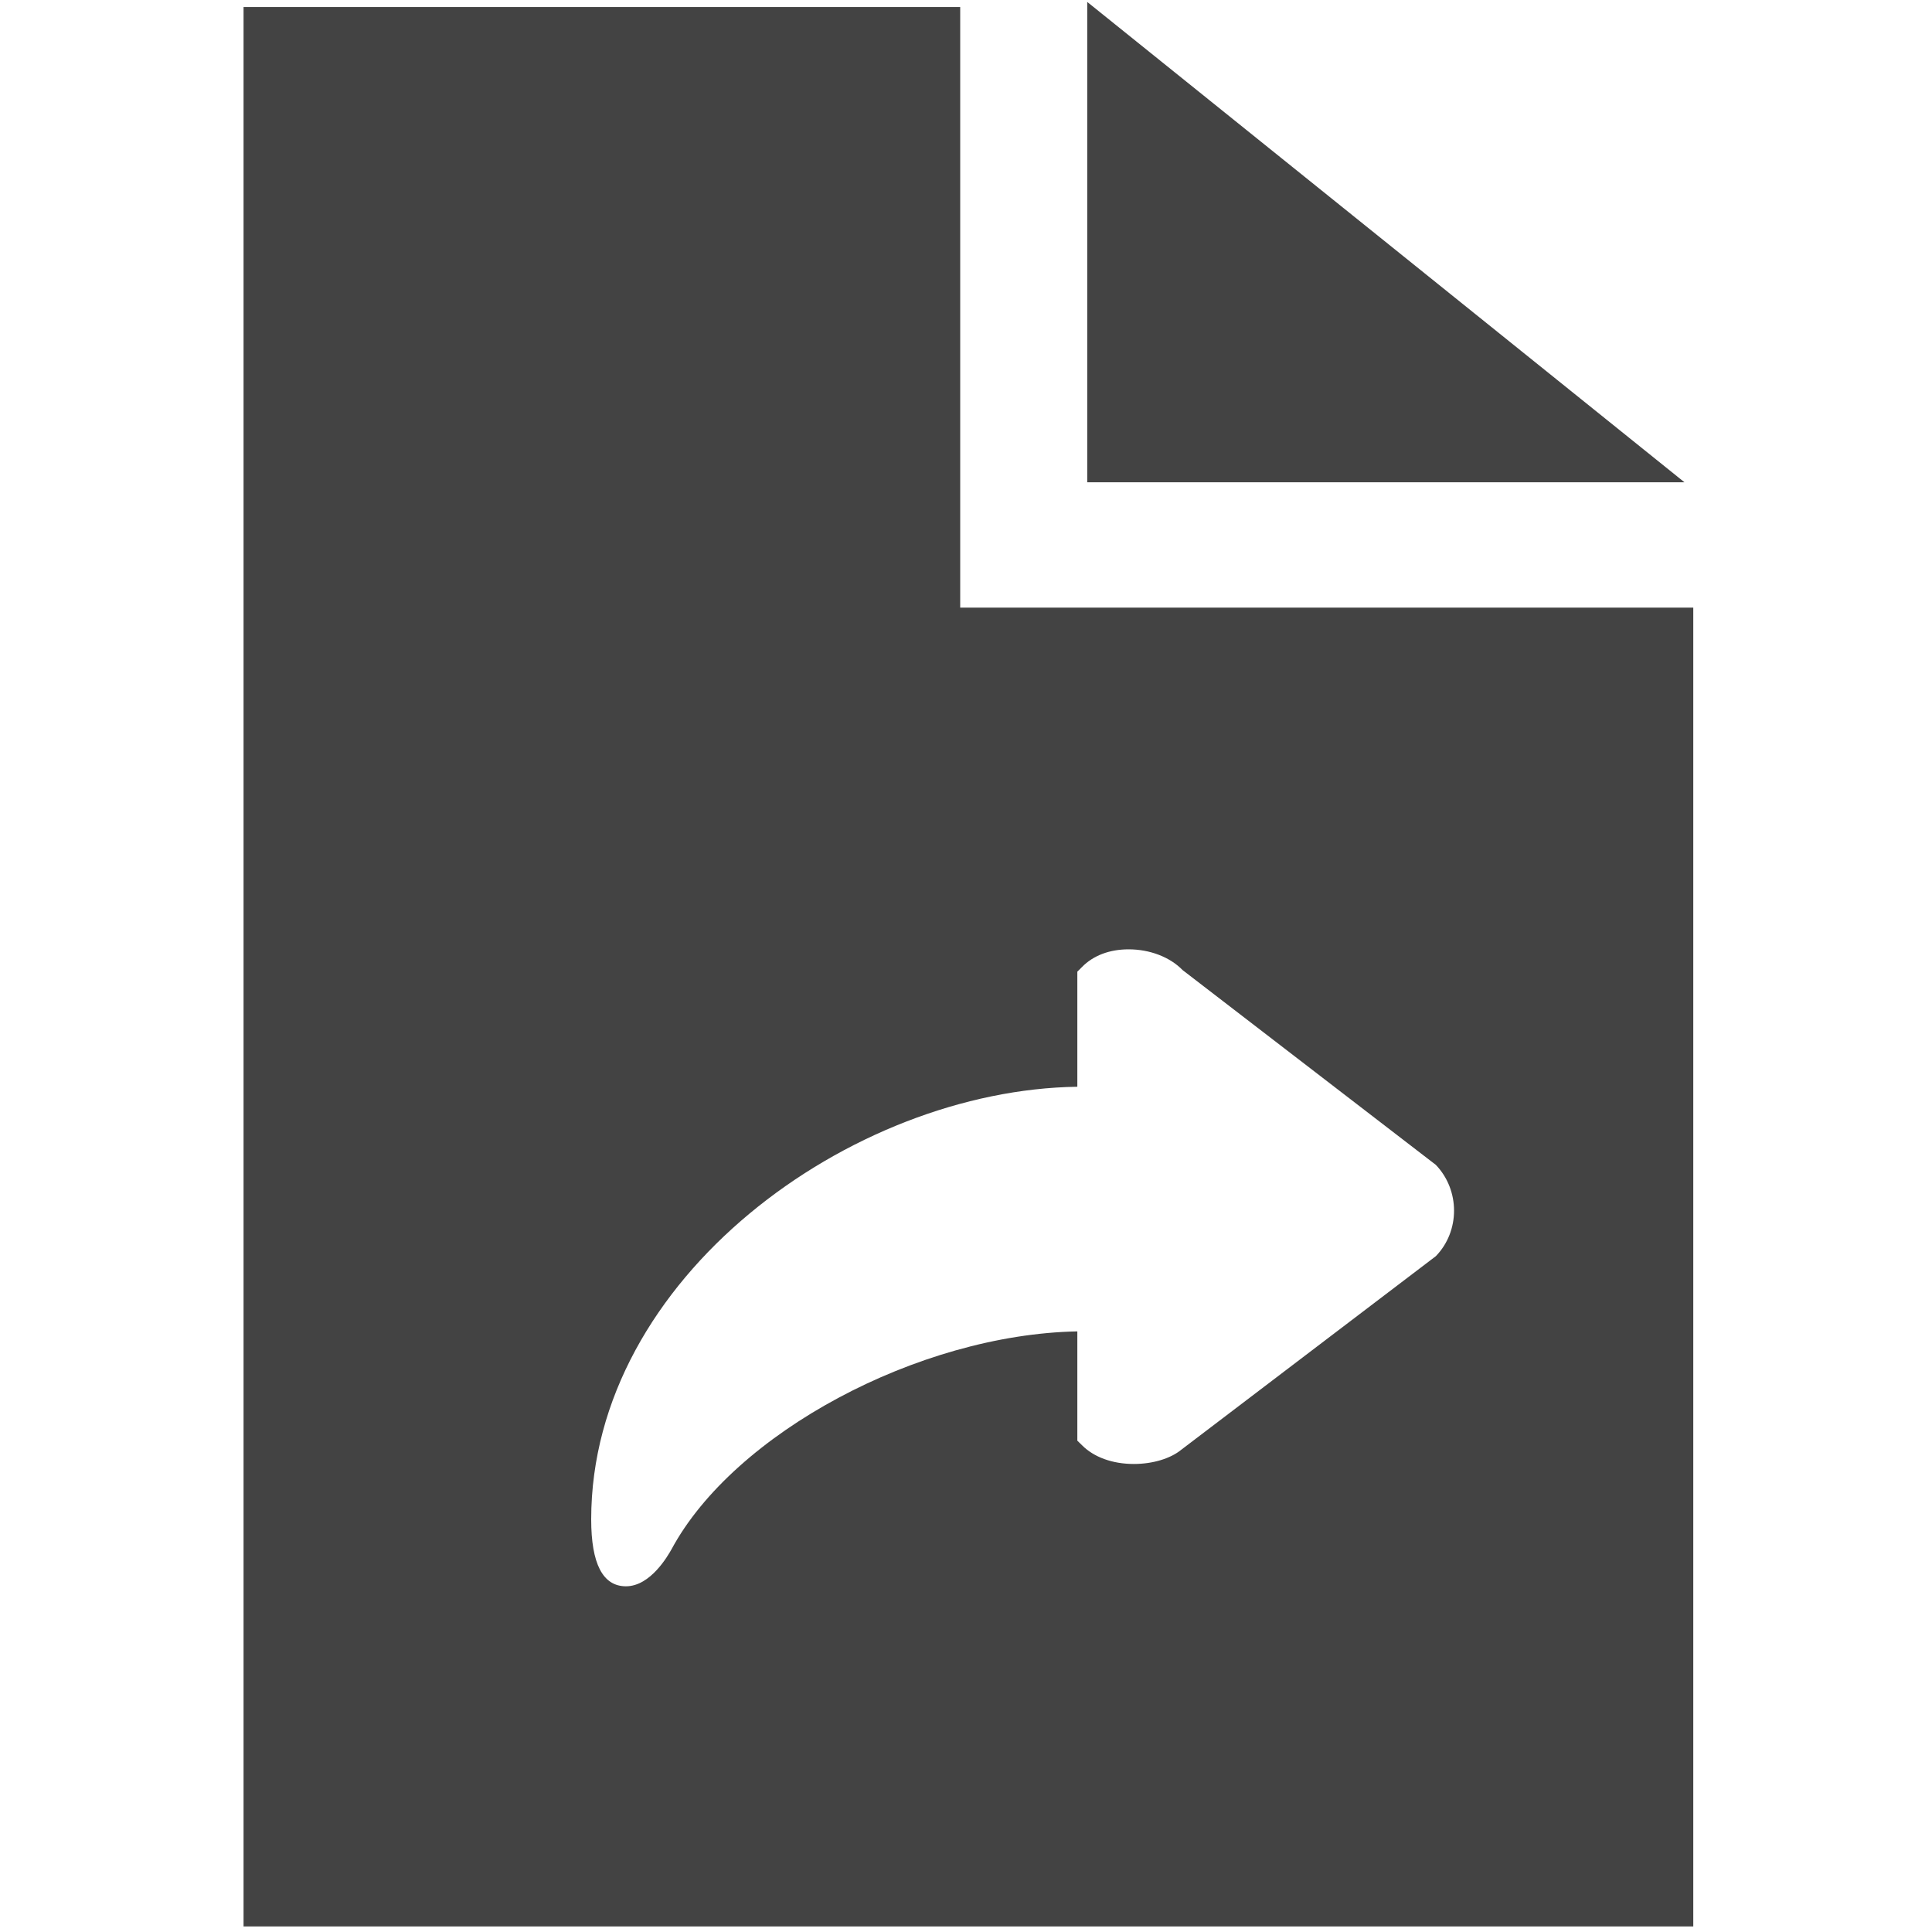
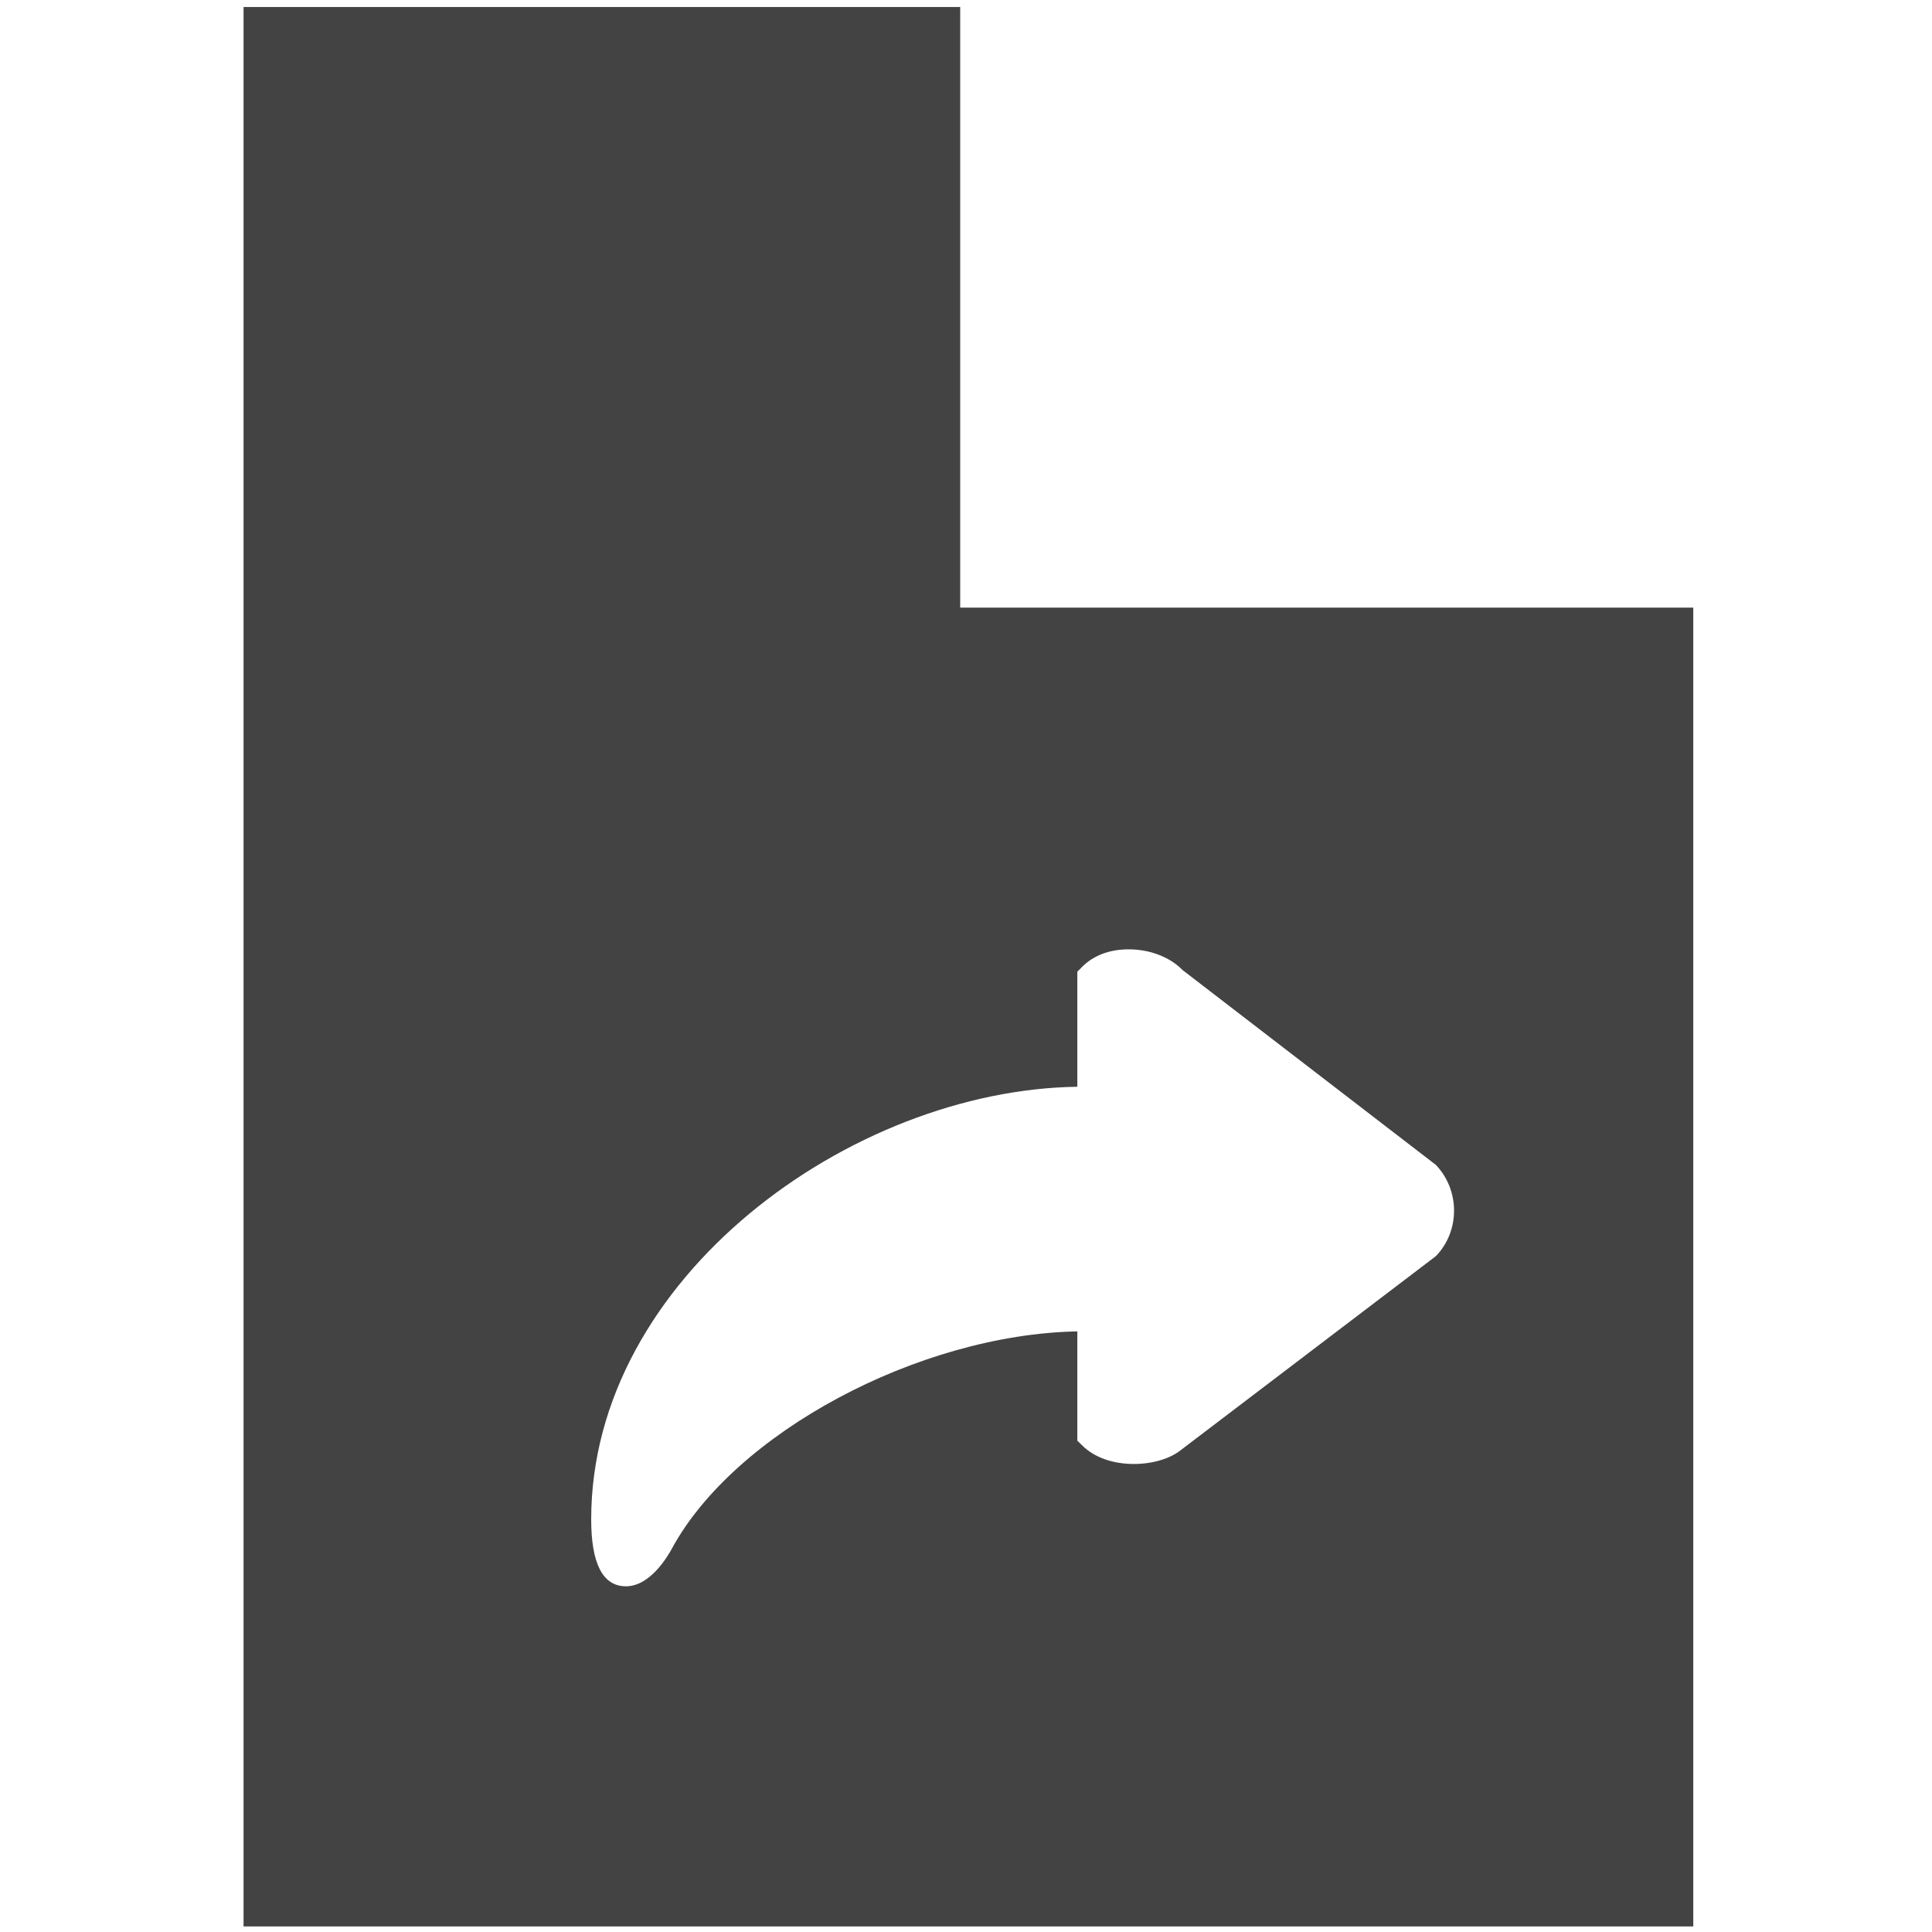
<svg xmlns="http://www.w3.org/2000/svg" width="800px" height="800px" viewBox="0 0 16 16" version="1.1" class="si-glyph si-glyph-document-forward">
  <title>127</title>
  <defs>

</defs>
  <g stroke="none" stroke-width="1" fill="none" fill-rule="evenodd">
    <g transform="translate(2, 0)" fill="#434343">
      <path d="M0.017,0.058 L0.017,15.954 L12.023,15.954 L12.023,5.032 L5.952,5.032 L5.952,0.058 L0.017,0.058 Z M6.922,9 L6.922,8.047 L6.961,8.008 C7.054,7.913 7.189,7.862 7.347,7.862 C7.521,7.862 7.688,7.925 7.794,8.034 L9.891,9.647 C10.092,9.857 10.092,10.196 9.891,10.403 L7.783,12.006 C7.694,12.079 7.547,12.124 7.39,12.124 C7.212,12.124 7.058,12.067 6.961,11.969 L6.922,11.931 L6.922,11.026 C5.607,11.051 4.079,11.868 3.561,12.831 C3.532,12.882 3.388,13.137 3.184,13.137 C2.992,13.137 2.896,12.95 2.896,12.583 C2.896,10.582 5.049,9.026 6.922,9 L6.922,9 Z" class="si-glyph-fill">

</path>
-       <path d="M7.004,0.016 L7.004,3.994 L11.95,3.994 L7.004,0.016 Z" class="si-glyph-fill">
- 
- </path>
    </g>
  </g>
</svg>